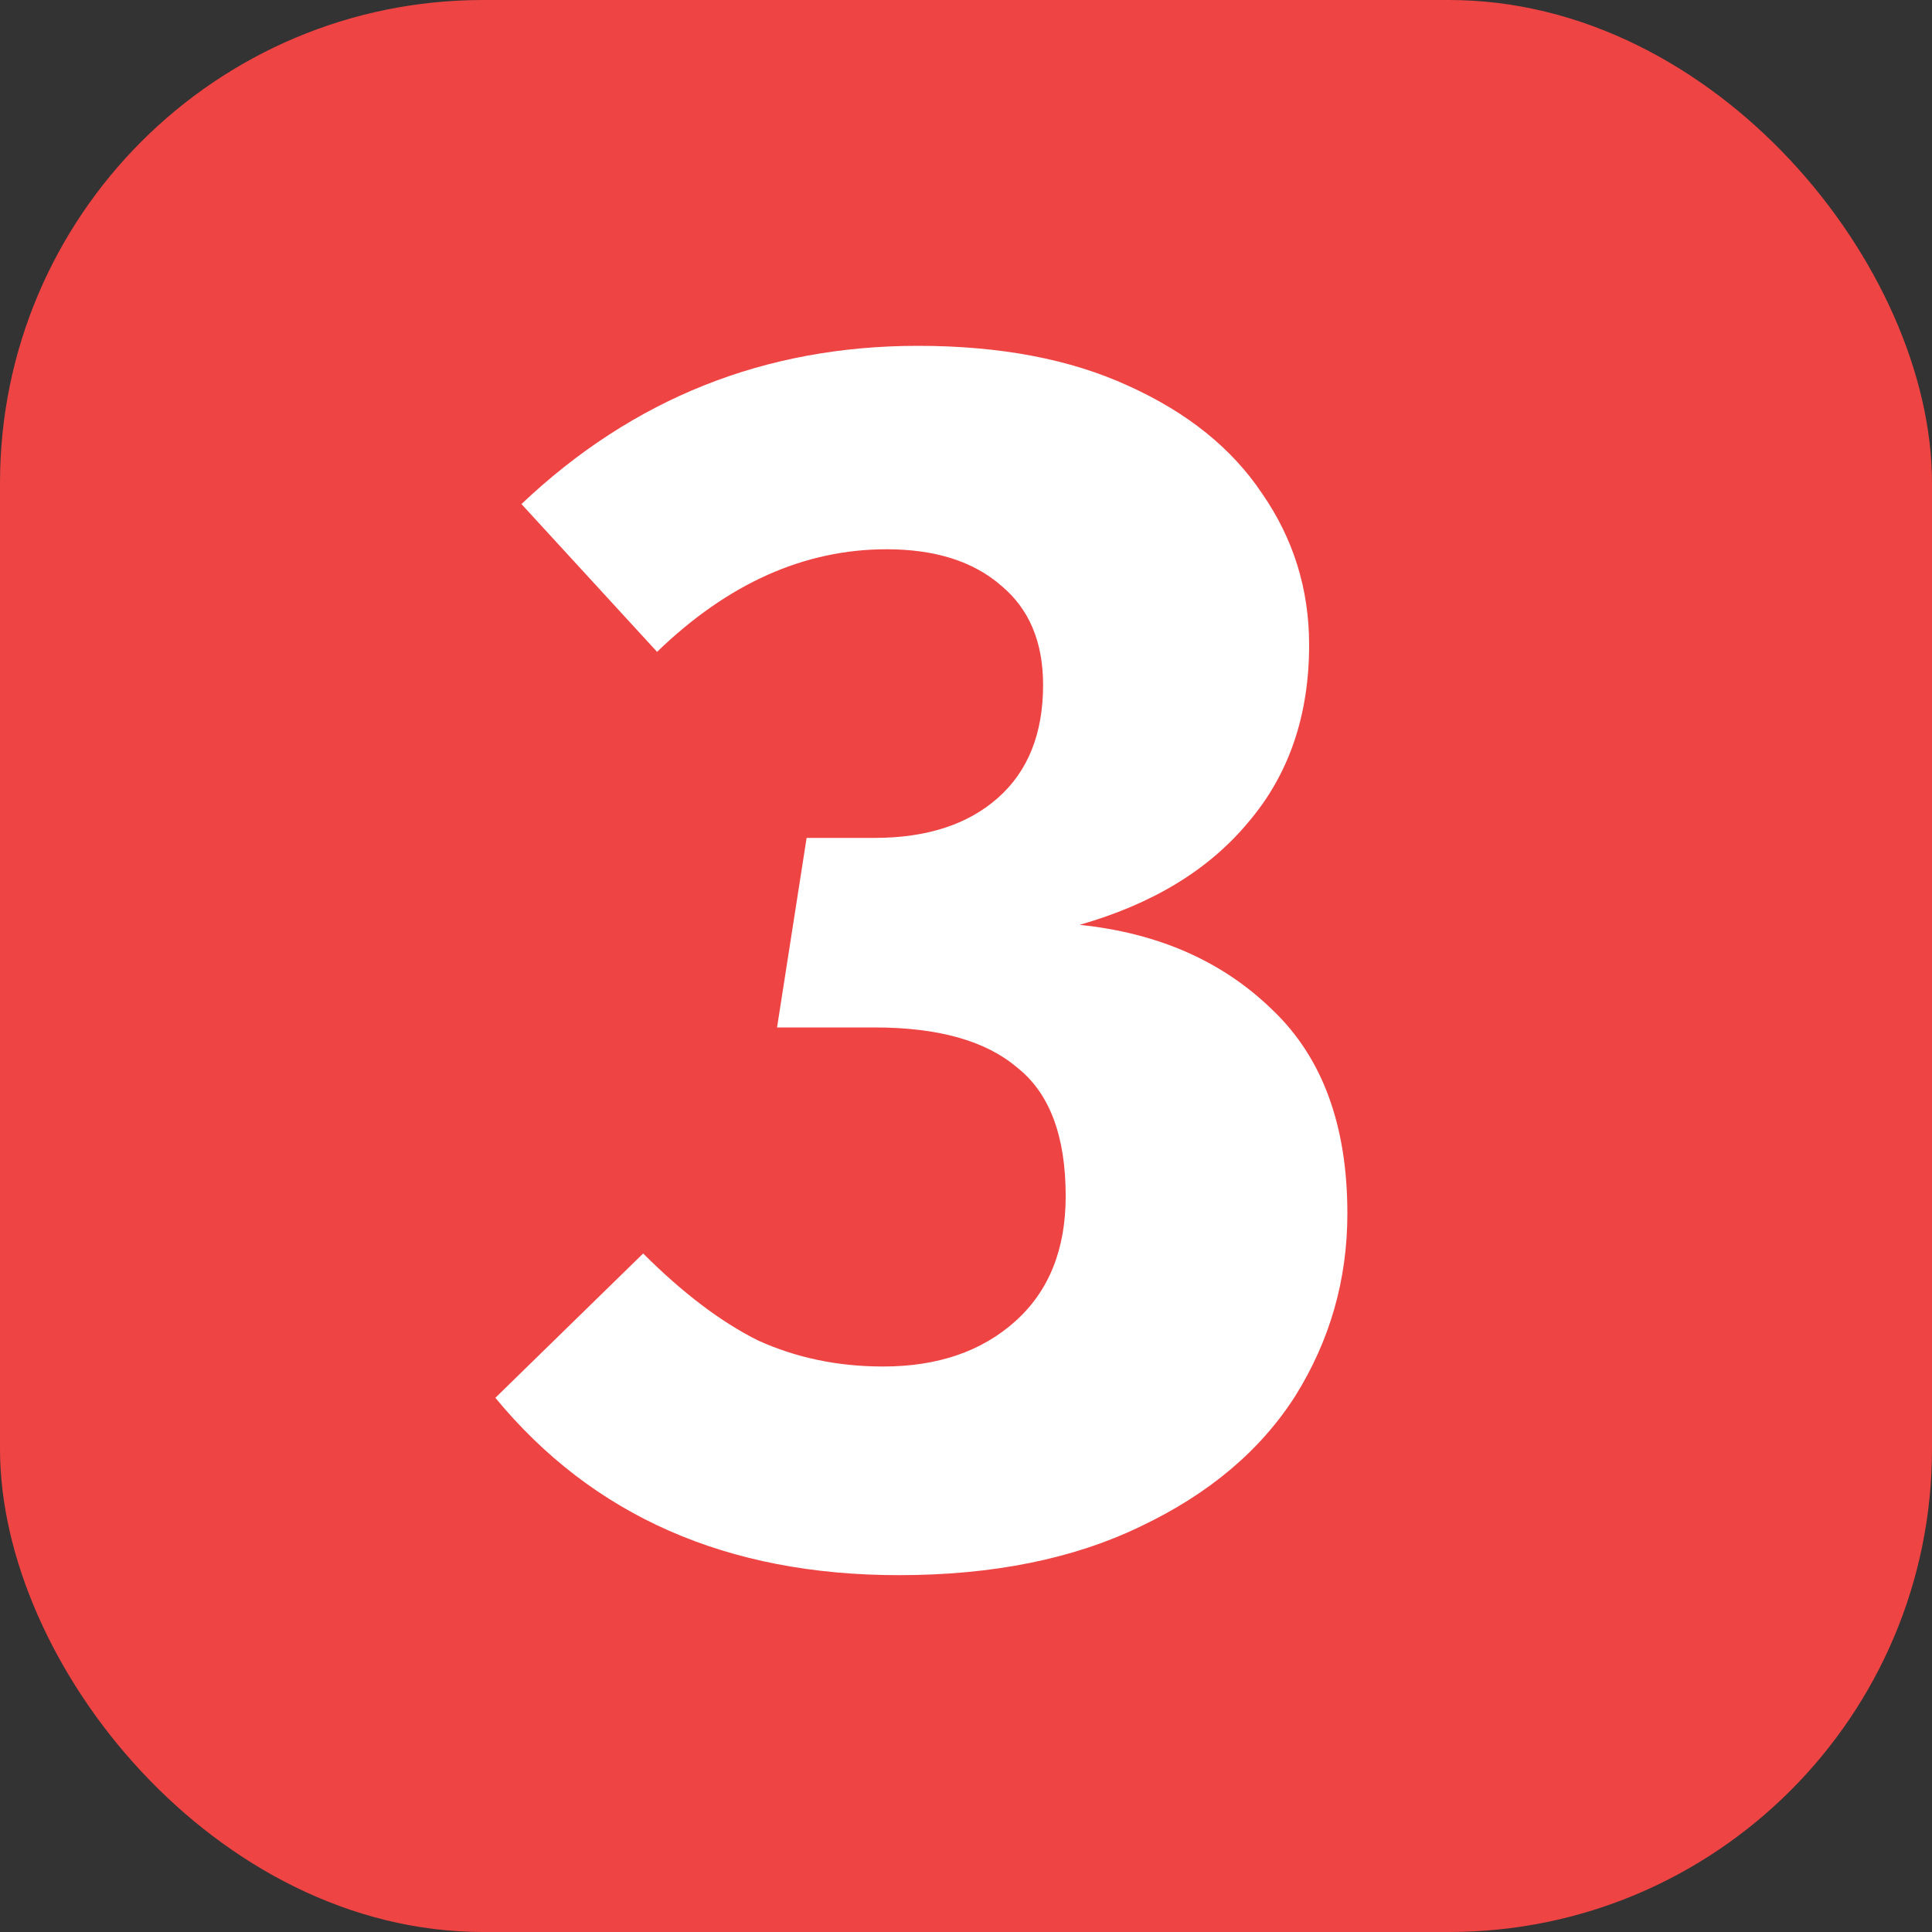
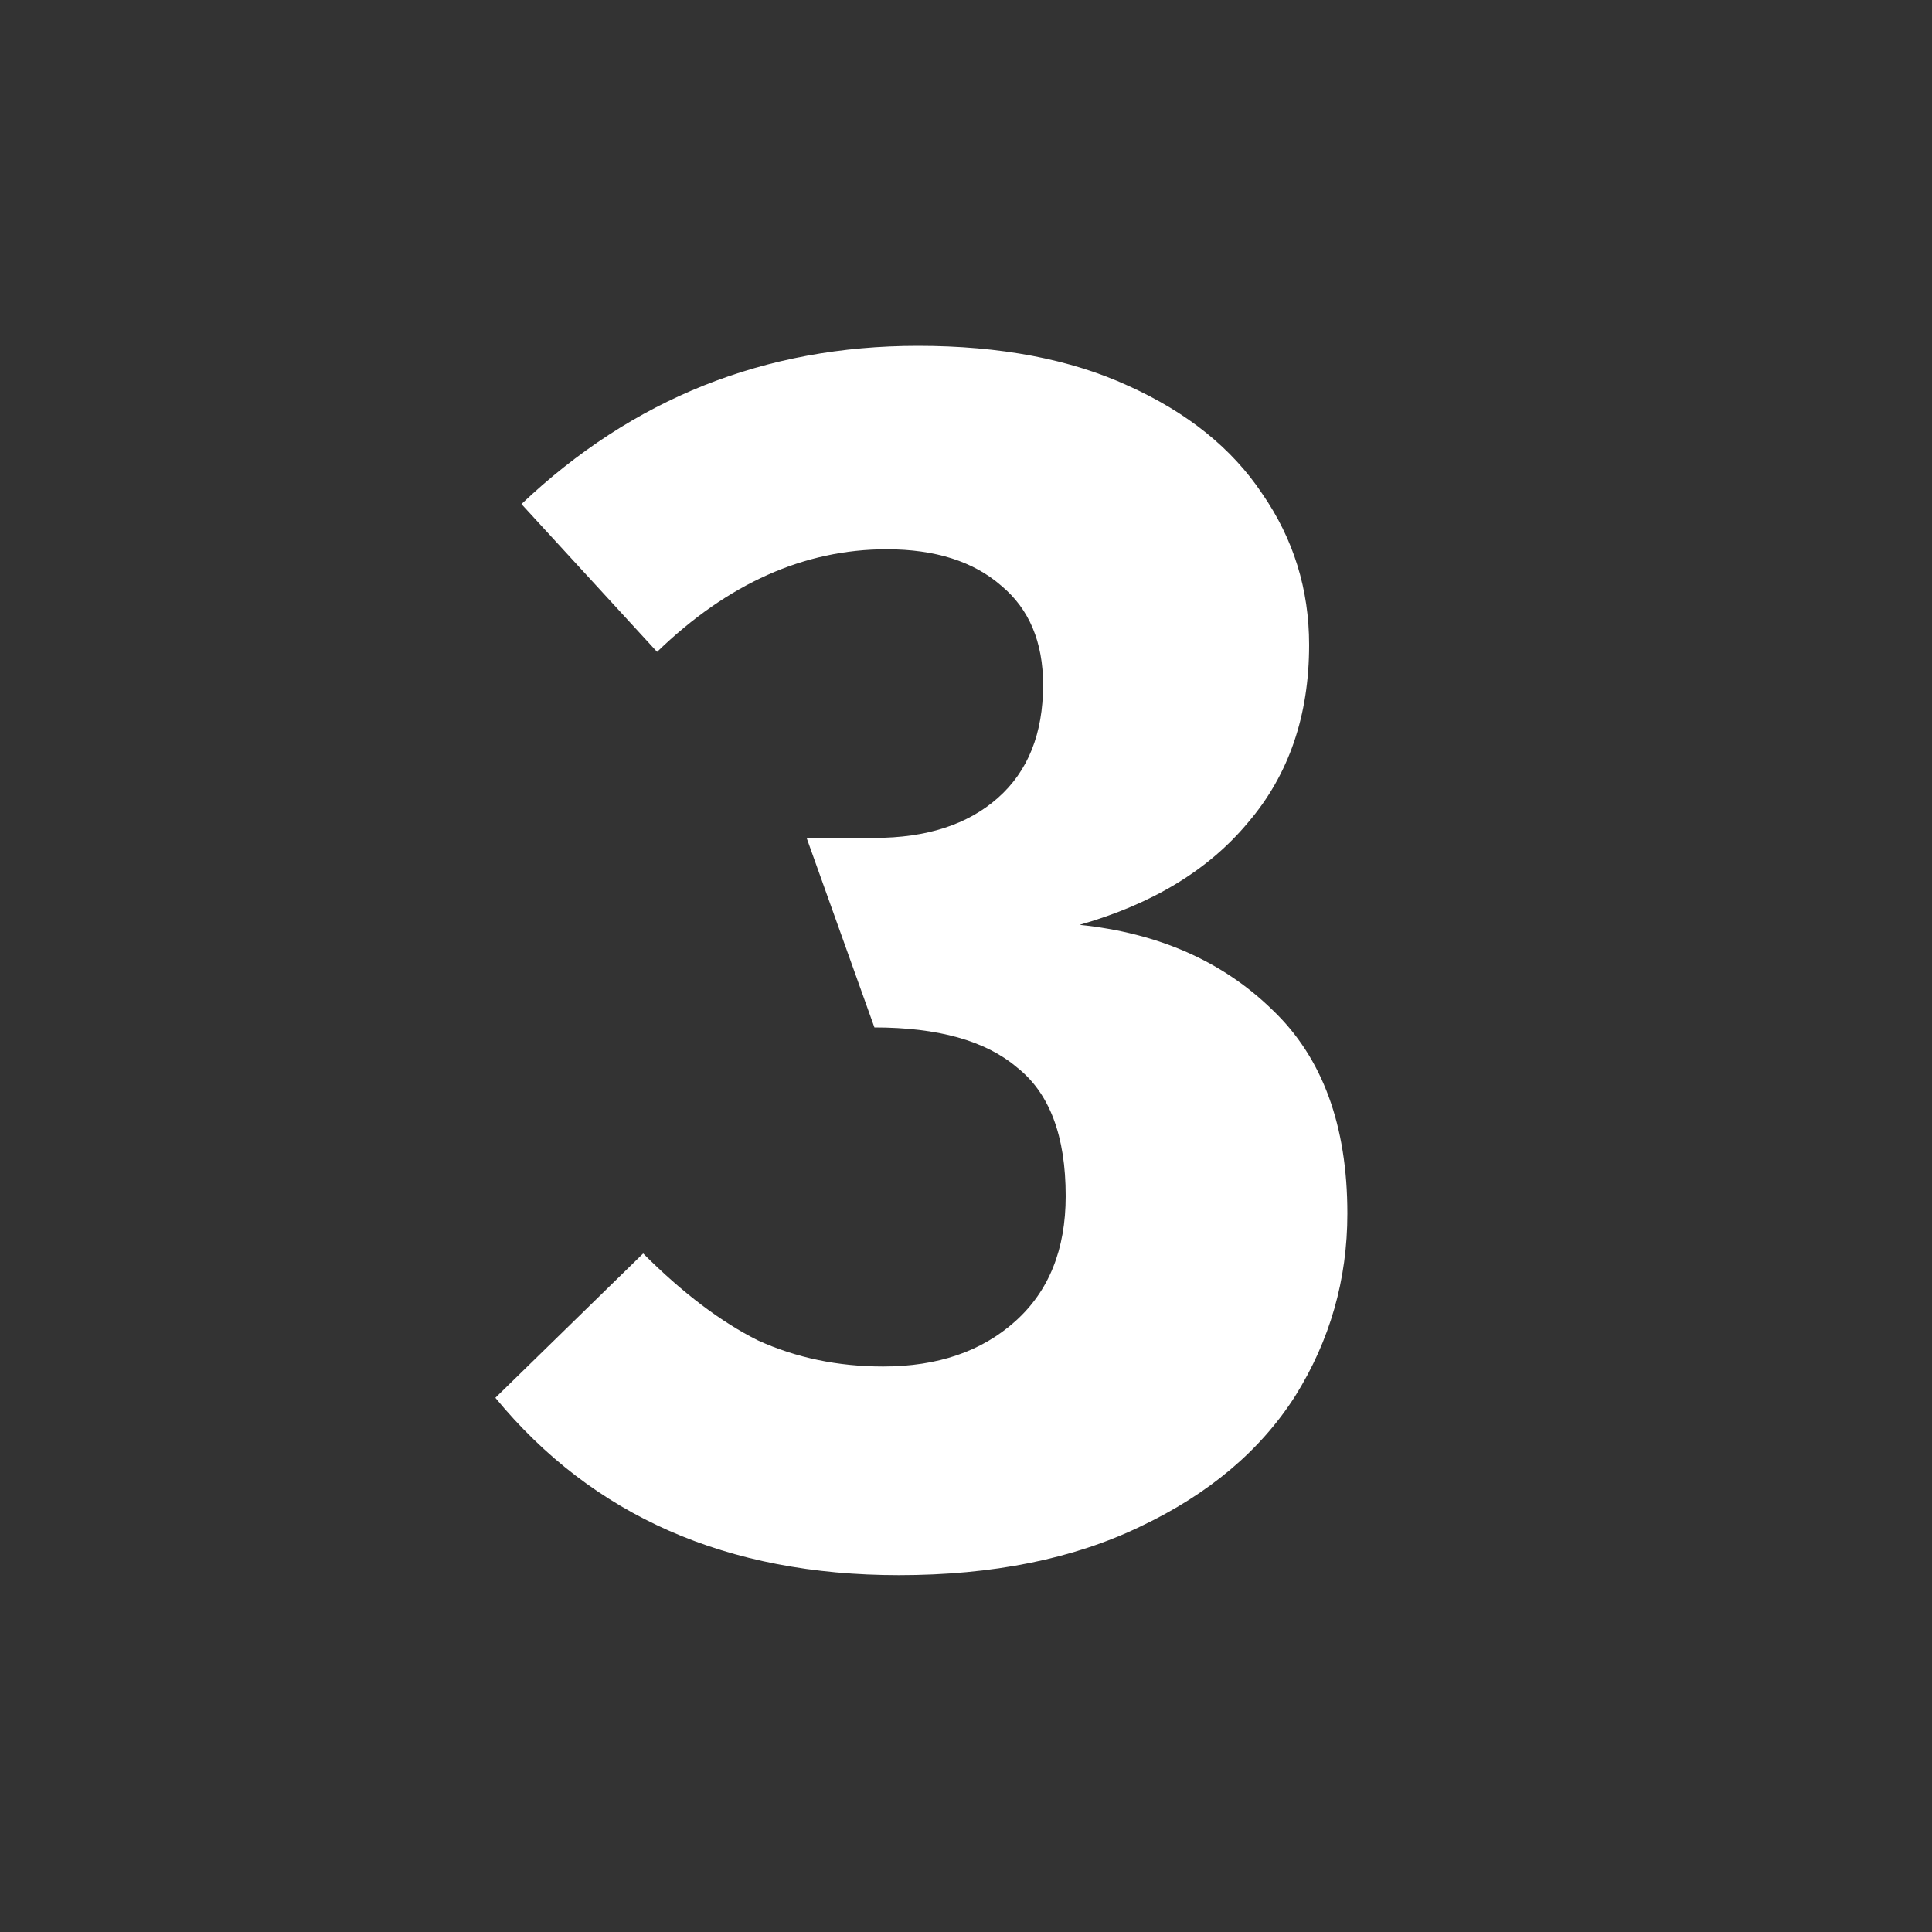
<svg xmlns="http://www.w3.org/2000/svg" width="100" height="100" viewBox="0 0 100 100" fill="none">
  <rect x="0" y="0" width="100" height="100" fill="#333333" stroke="none" />
  <g clip-path="url(#clip0_230_9)">
-     <rect width="100" height="100" rx="25" fill="#EF4444" />
-     <path d="M47.51 17.9C51.77 17.9 55.4 18.59 58.4 19.97C61.46 21.35 63.77 23.21 65.33 25.55C66.95 27.89 67.76 30.5 67.76 33.38C67.76 37.04 66.71 40.1 64.61 42.56C62.57 45.02 59.66 46.79 55.88 47.87C59.96 48.29 63.29 49.76 65.87 52.28C68.45 54.74 69.74 58.25 69.74 62.81C69.74 66.23 68.84 69.38 67.04 72.26C65.24 75.08 62.57 77.33 59.03 79.01C55.55 80.69 51.38 81.53 46.52 81.53C37.64 81.53 30.68 78.47 25.64 72.35L33.29 64.88C35.33 66.92 37.31 68.42 39.23 69.38C41.21 70.28 43.37 70.73 45.71 70.73C48.53 70.73 50.81 69.95 52.55 68.39C54.29 66.83 55.16 64.67 55.16 61.91C55.16 58.79 54.32 56.57 52.64 55.25C51.02 53.87 48.56 53.18 45.26 53.18H40.22L41.75 43.37H45.26C47.96 43.37 50.09 42.68 51.65 41.3C53.21 39.92 53.99 37.97 53.99 35.45C53.99 33.23 53.27 31.52 51.83 30.32C50.39 29.06 48.41 28.43 45.89 28.43C41.63 28.43 37.67 30.2 34.01 33.74L26.99 26.09C32.75 20.63 39.59 17.9 47.51 17.9Z" fill="white" />
+     <path d="M47.51 17.9C51.77 17.9 55.4 18.59 58.4 19.97C61.46 21.35 63.77 23.21 65.33 25.55C66.95 27.89 67.76 30.5 67.76 33.38C67.76 37.04 66.71 40.1 64.61 42.56C62.57 45.02 59.66 46.79 55.88 47.87C59.96 48.29 63.29 49.76 65.87 52.28C68.45 54.74 69.74 58.25 69.74 62.81C69.74 66.23 68.84 69.38 67.04 72.26C65.24 75.08 62.57 77.33 59.03 79.01C55.55 80.69 51.38 81.53 46.52 81.53C37.64 81.53 30.68 78.47 25.64 72.35L33.29 64.88C35.33 66.92 37.31 68.42 39.23 69.38C41.21 70.28 43.37 70.73 45.71 70.73C48.53 70.73 50.81 69.95 52.55 68.39C54.29 66.83 55.16 64.67 55.16 61.91C55.16 58.79 54.32 56.57 52.64 55.25C51.02 53.87 48.56 53.18 45.26 53.18L41.75 43.37H45.26C47.96 43.37 50.09 42.68 51.65 41.3C53.21 39.92 53.99 37.97 53.99 35.45C53.99 33.23 53.27 31.52 51.83 30.32C50.39 29.06 48.41 28.43 45.89 28.43C41.63 28.43 37.67 30.2 34.01 33.74L26.99 26.09C32.75 20.63 39.59 17.9 47.51 17.9Z" fill="white" />
  </g>
  <defs>
    <clipPath id="clip0_230_9">
      <rect width="100" height="100" rx="25" fill="white" />
    </clipPath>
  </defs>
</svg>